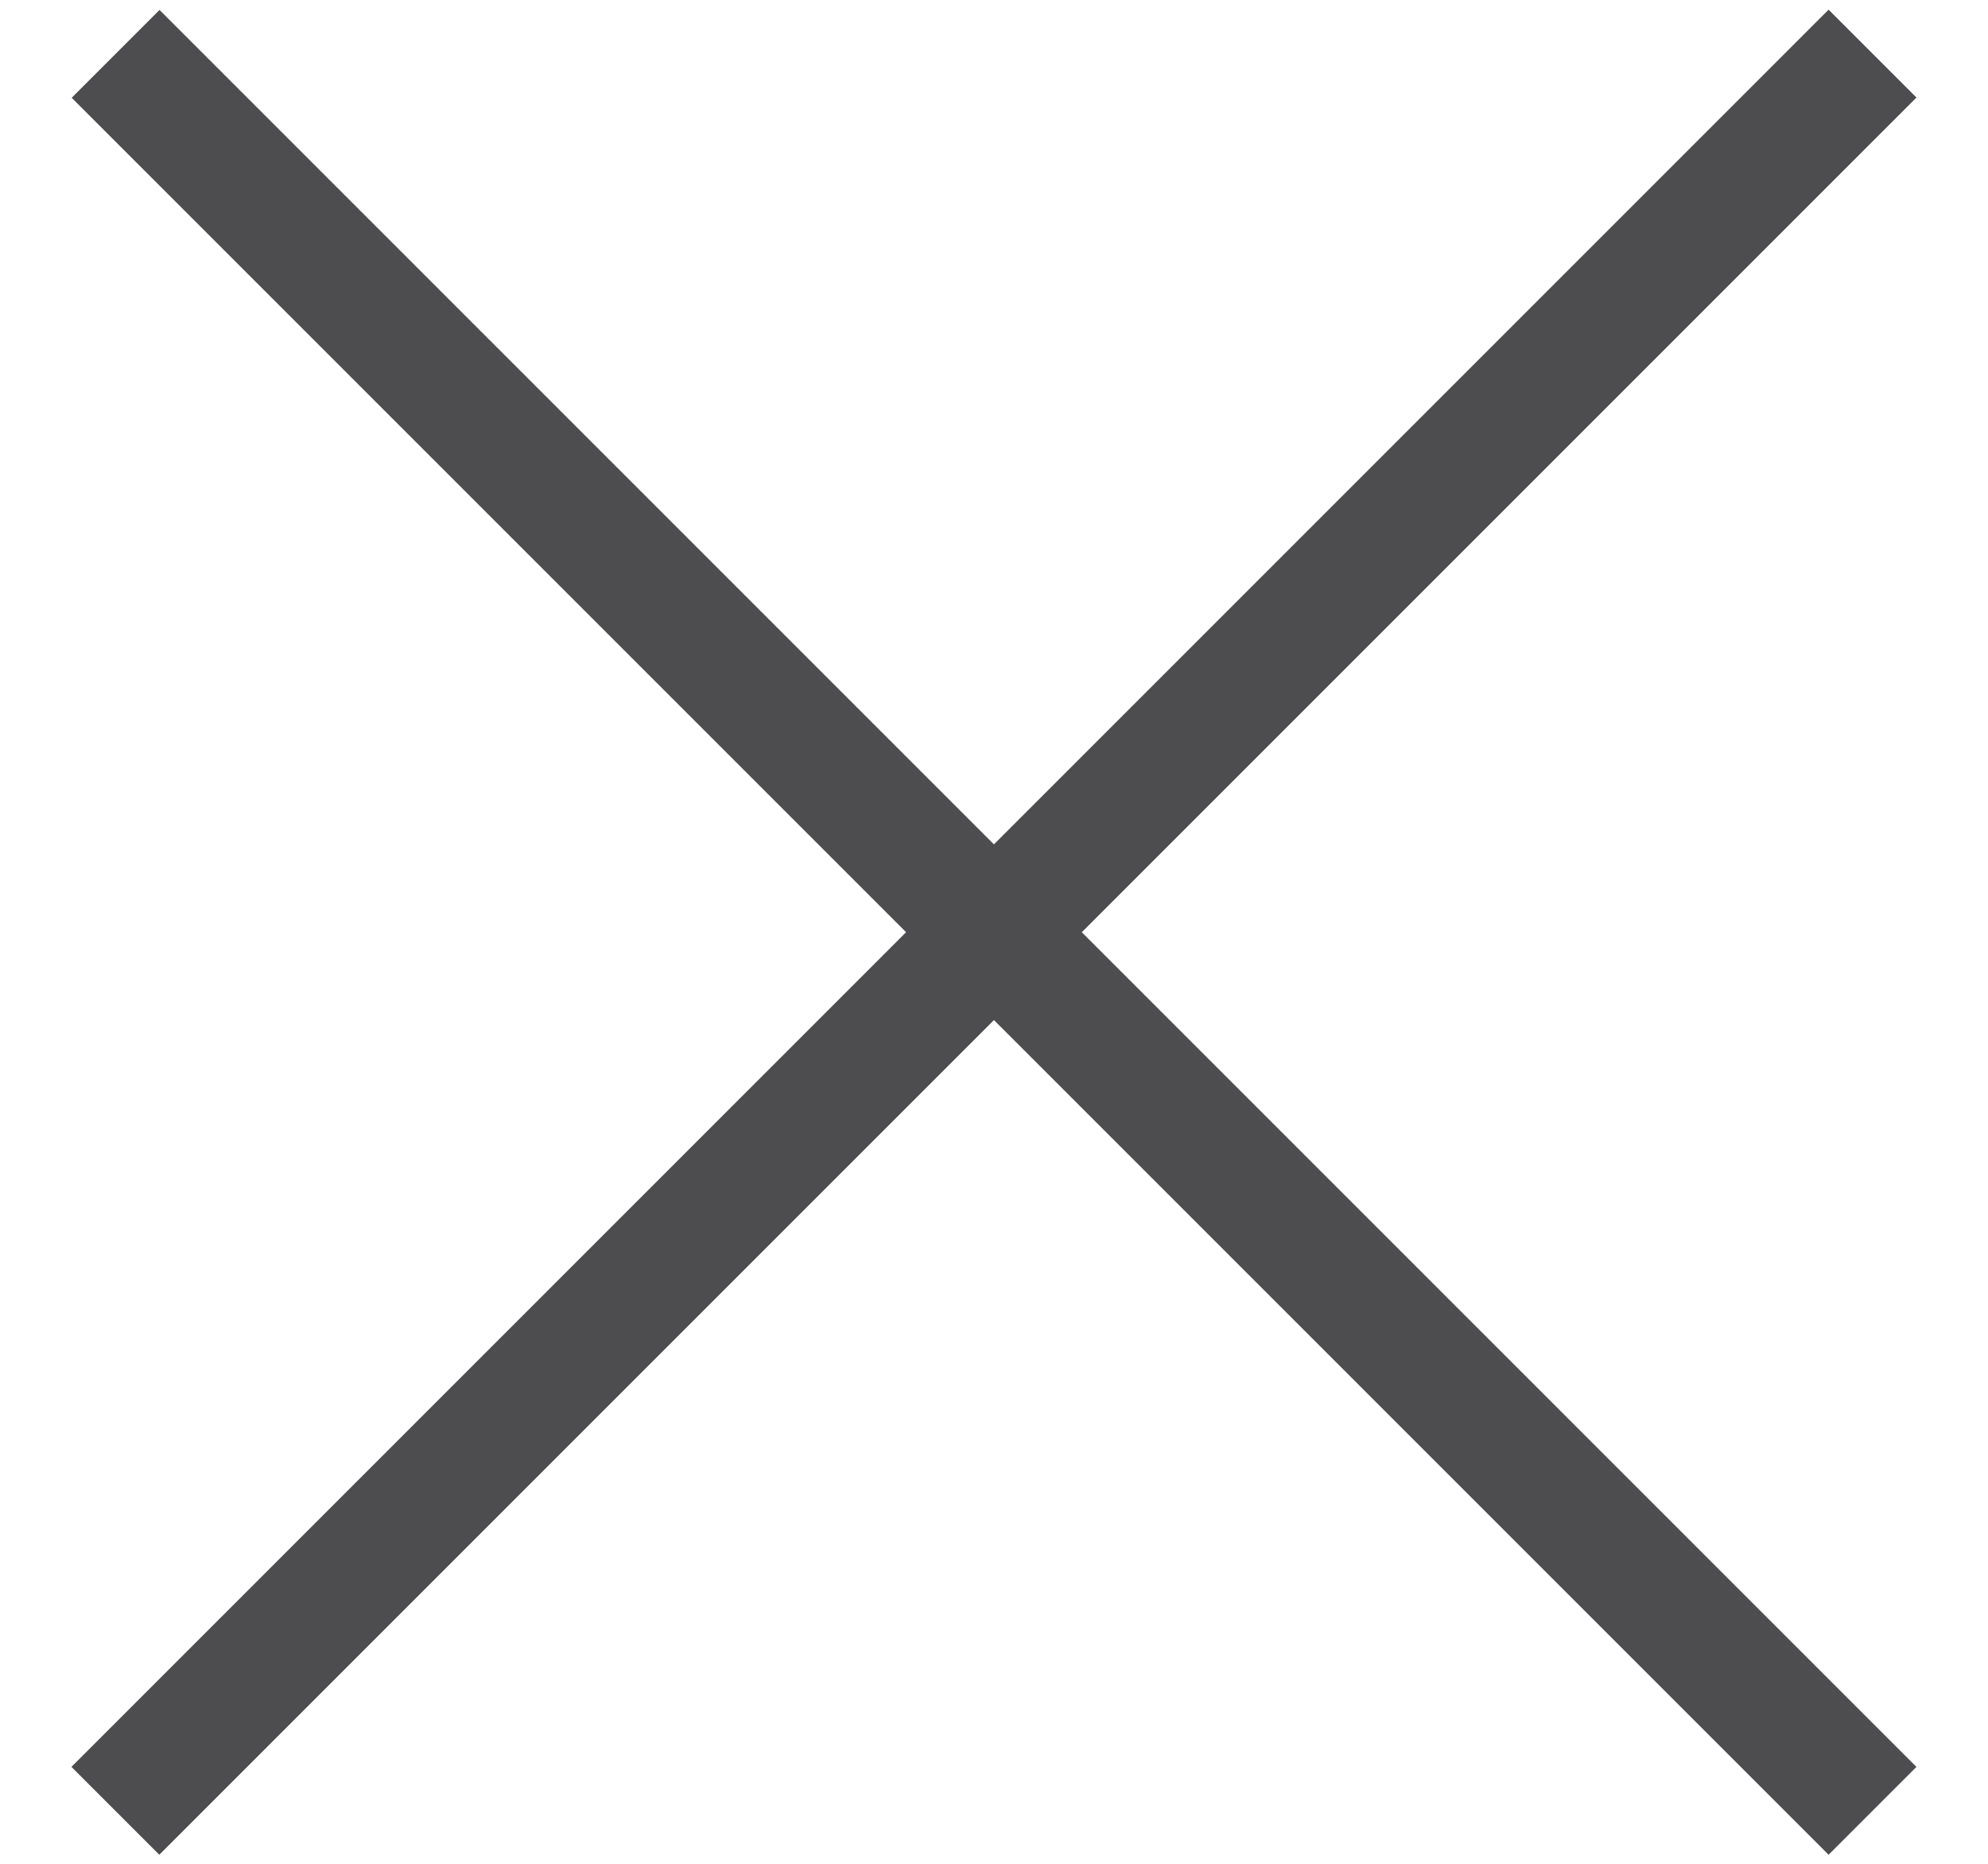
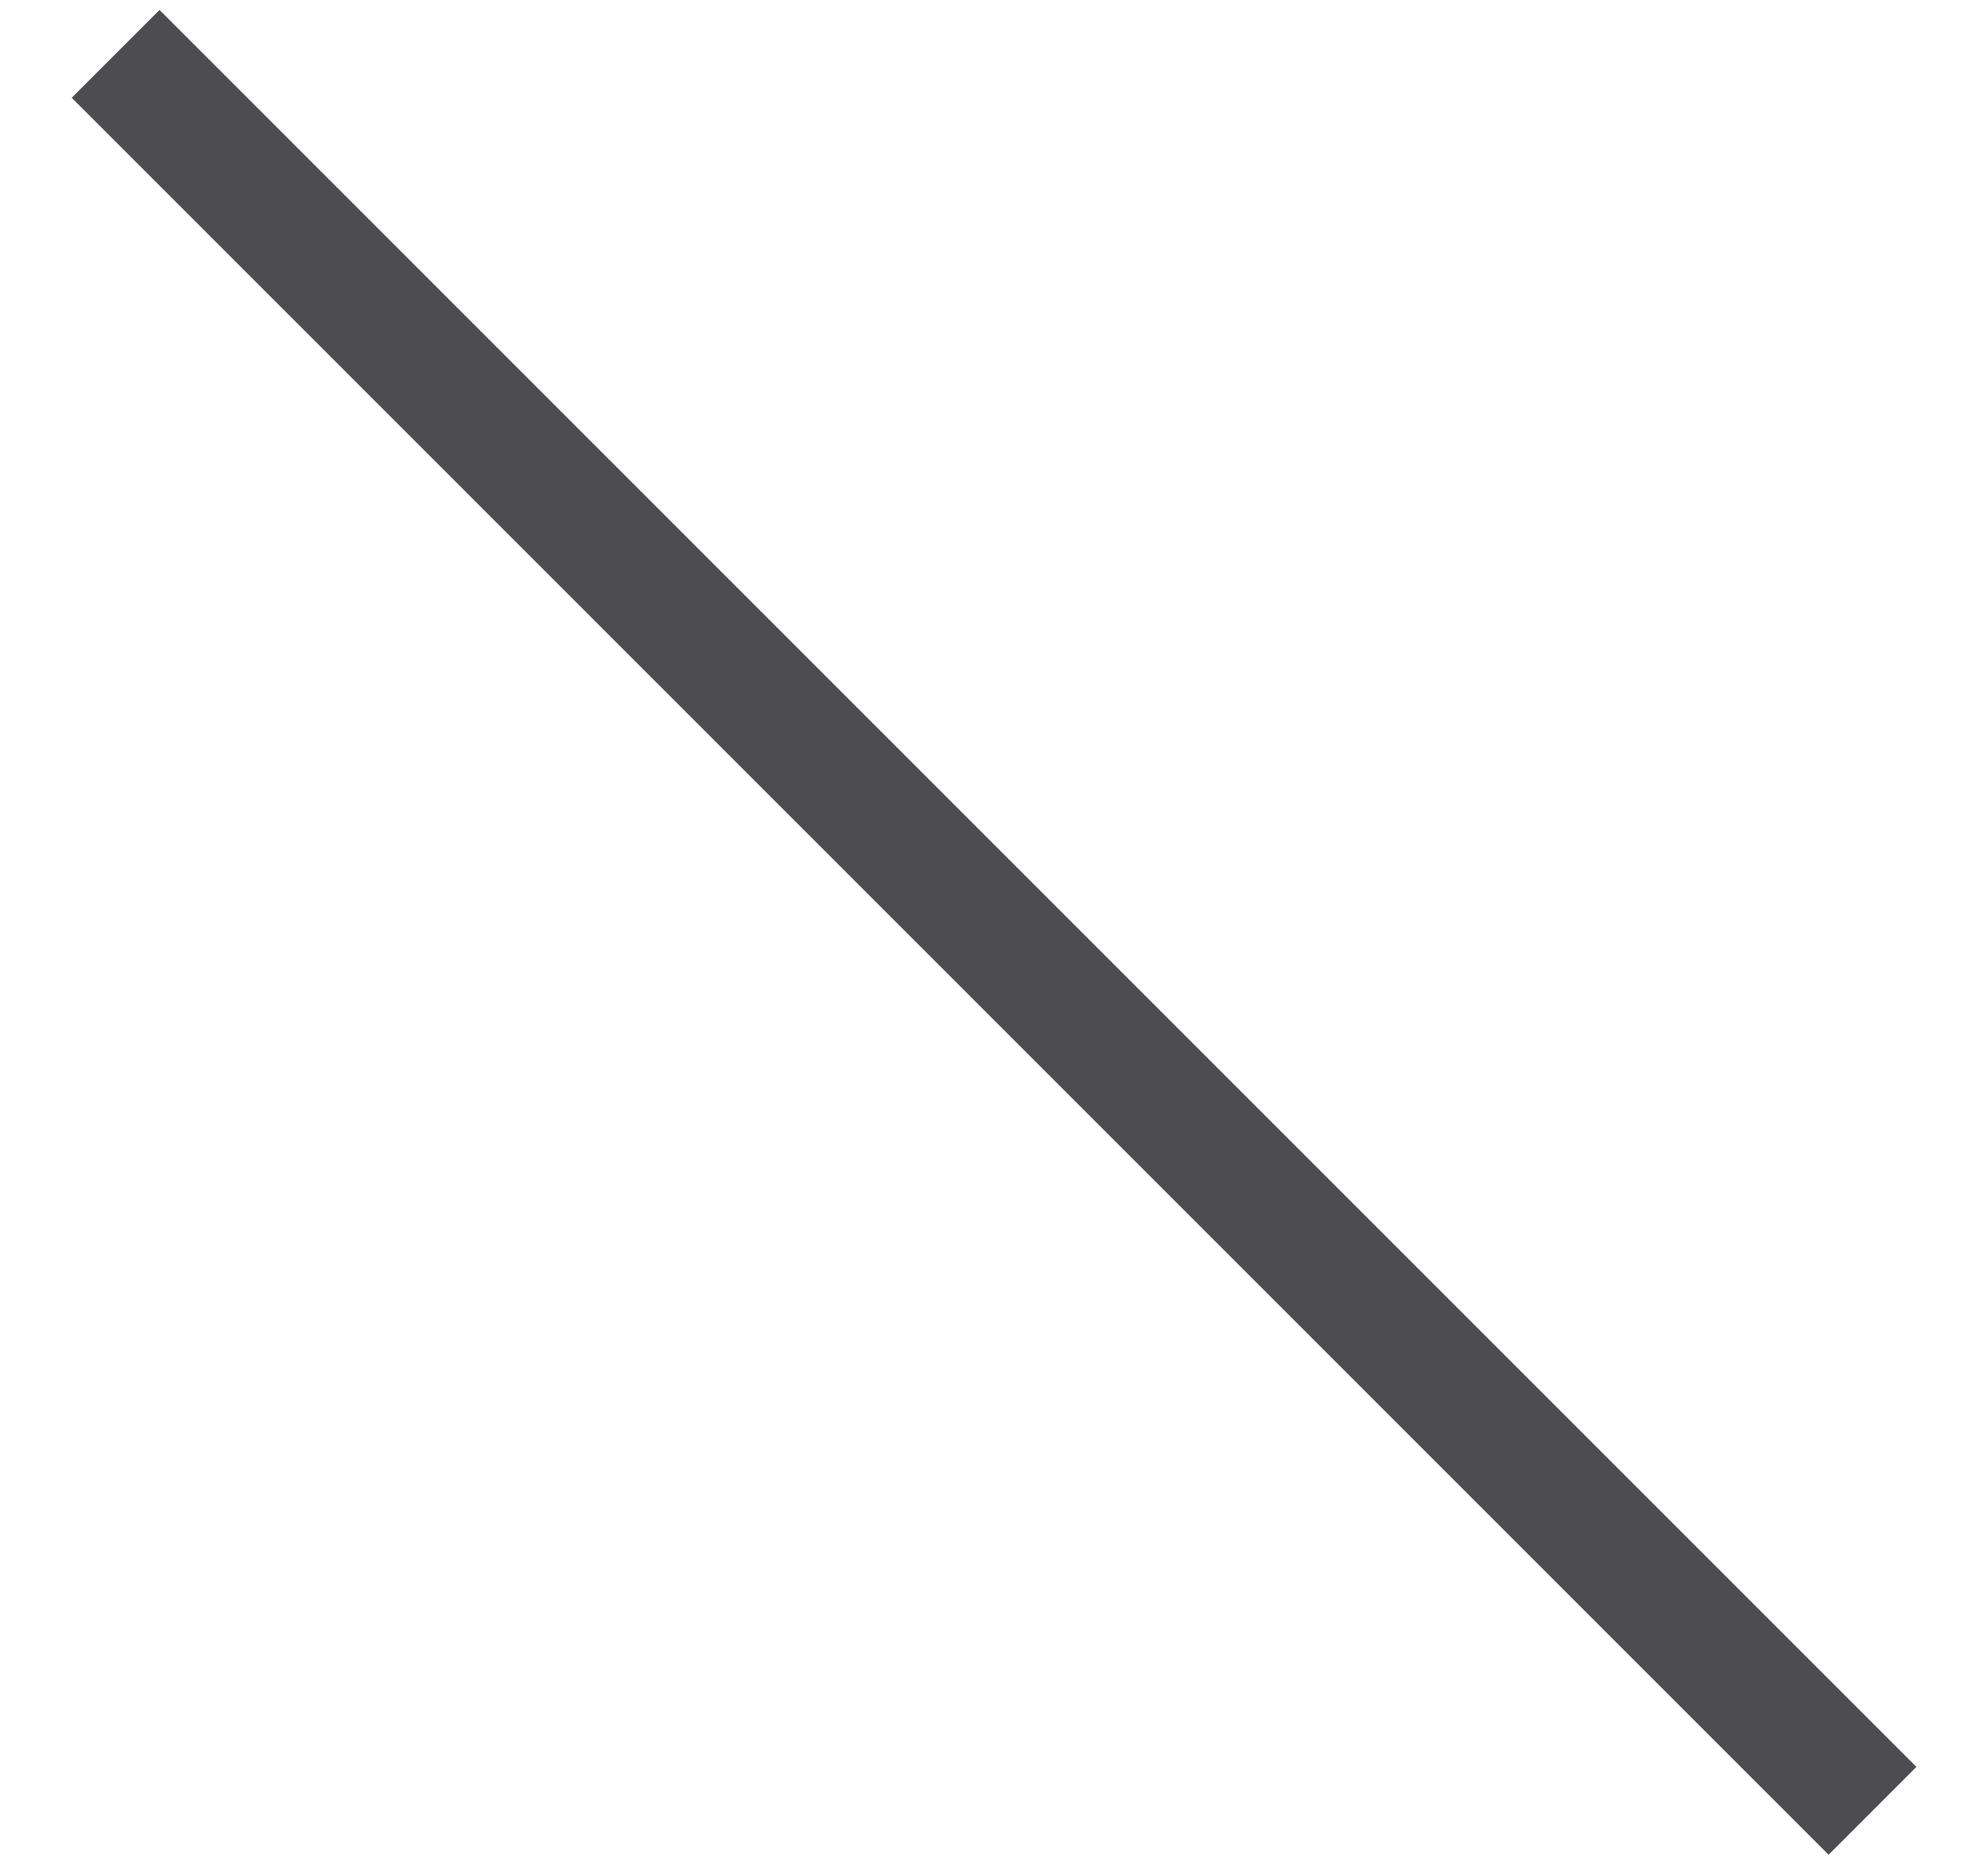
<svg xmlns="http://www.w3.org/2000/svg" width="16" height="15" viewBox="0 0 16 15" fill="none">
-   <rect x="0.575" y="14.22" width="20" height="1" transform="rotate(-45 0.575 14.22)" fill="#4D4D4F" />
  <rect width="20" height="1" transform="matrix(-0.707 -0.707 -0.707 0.707 15.424 14.22)" fill="#4D4D4F" />
</svg>